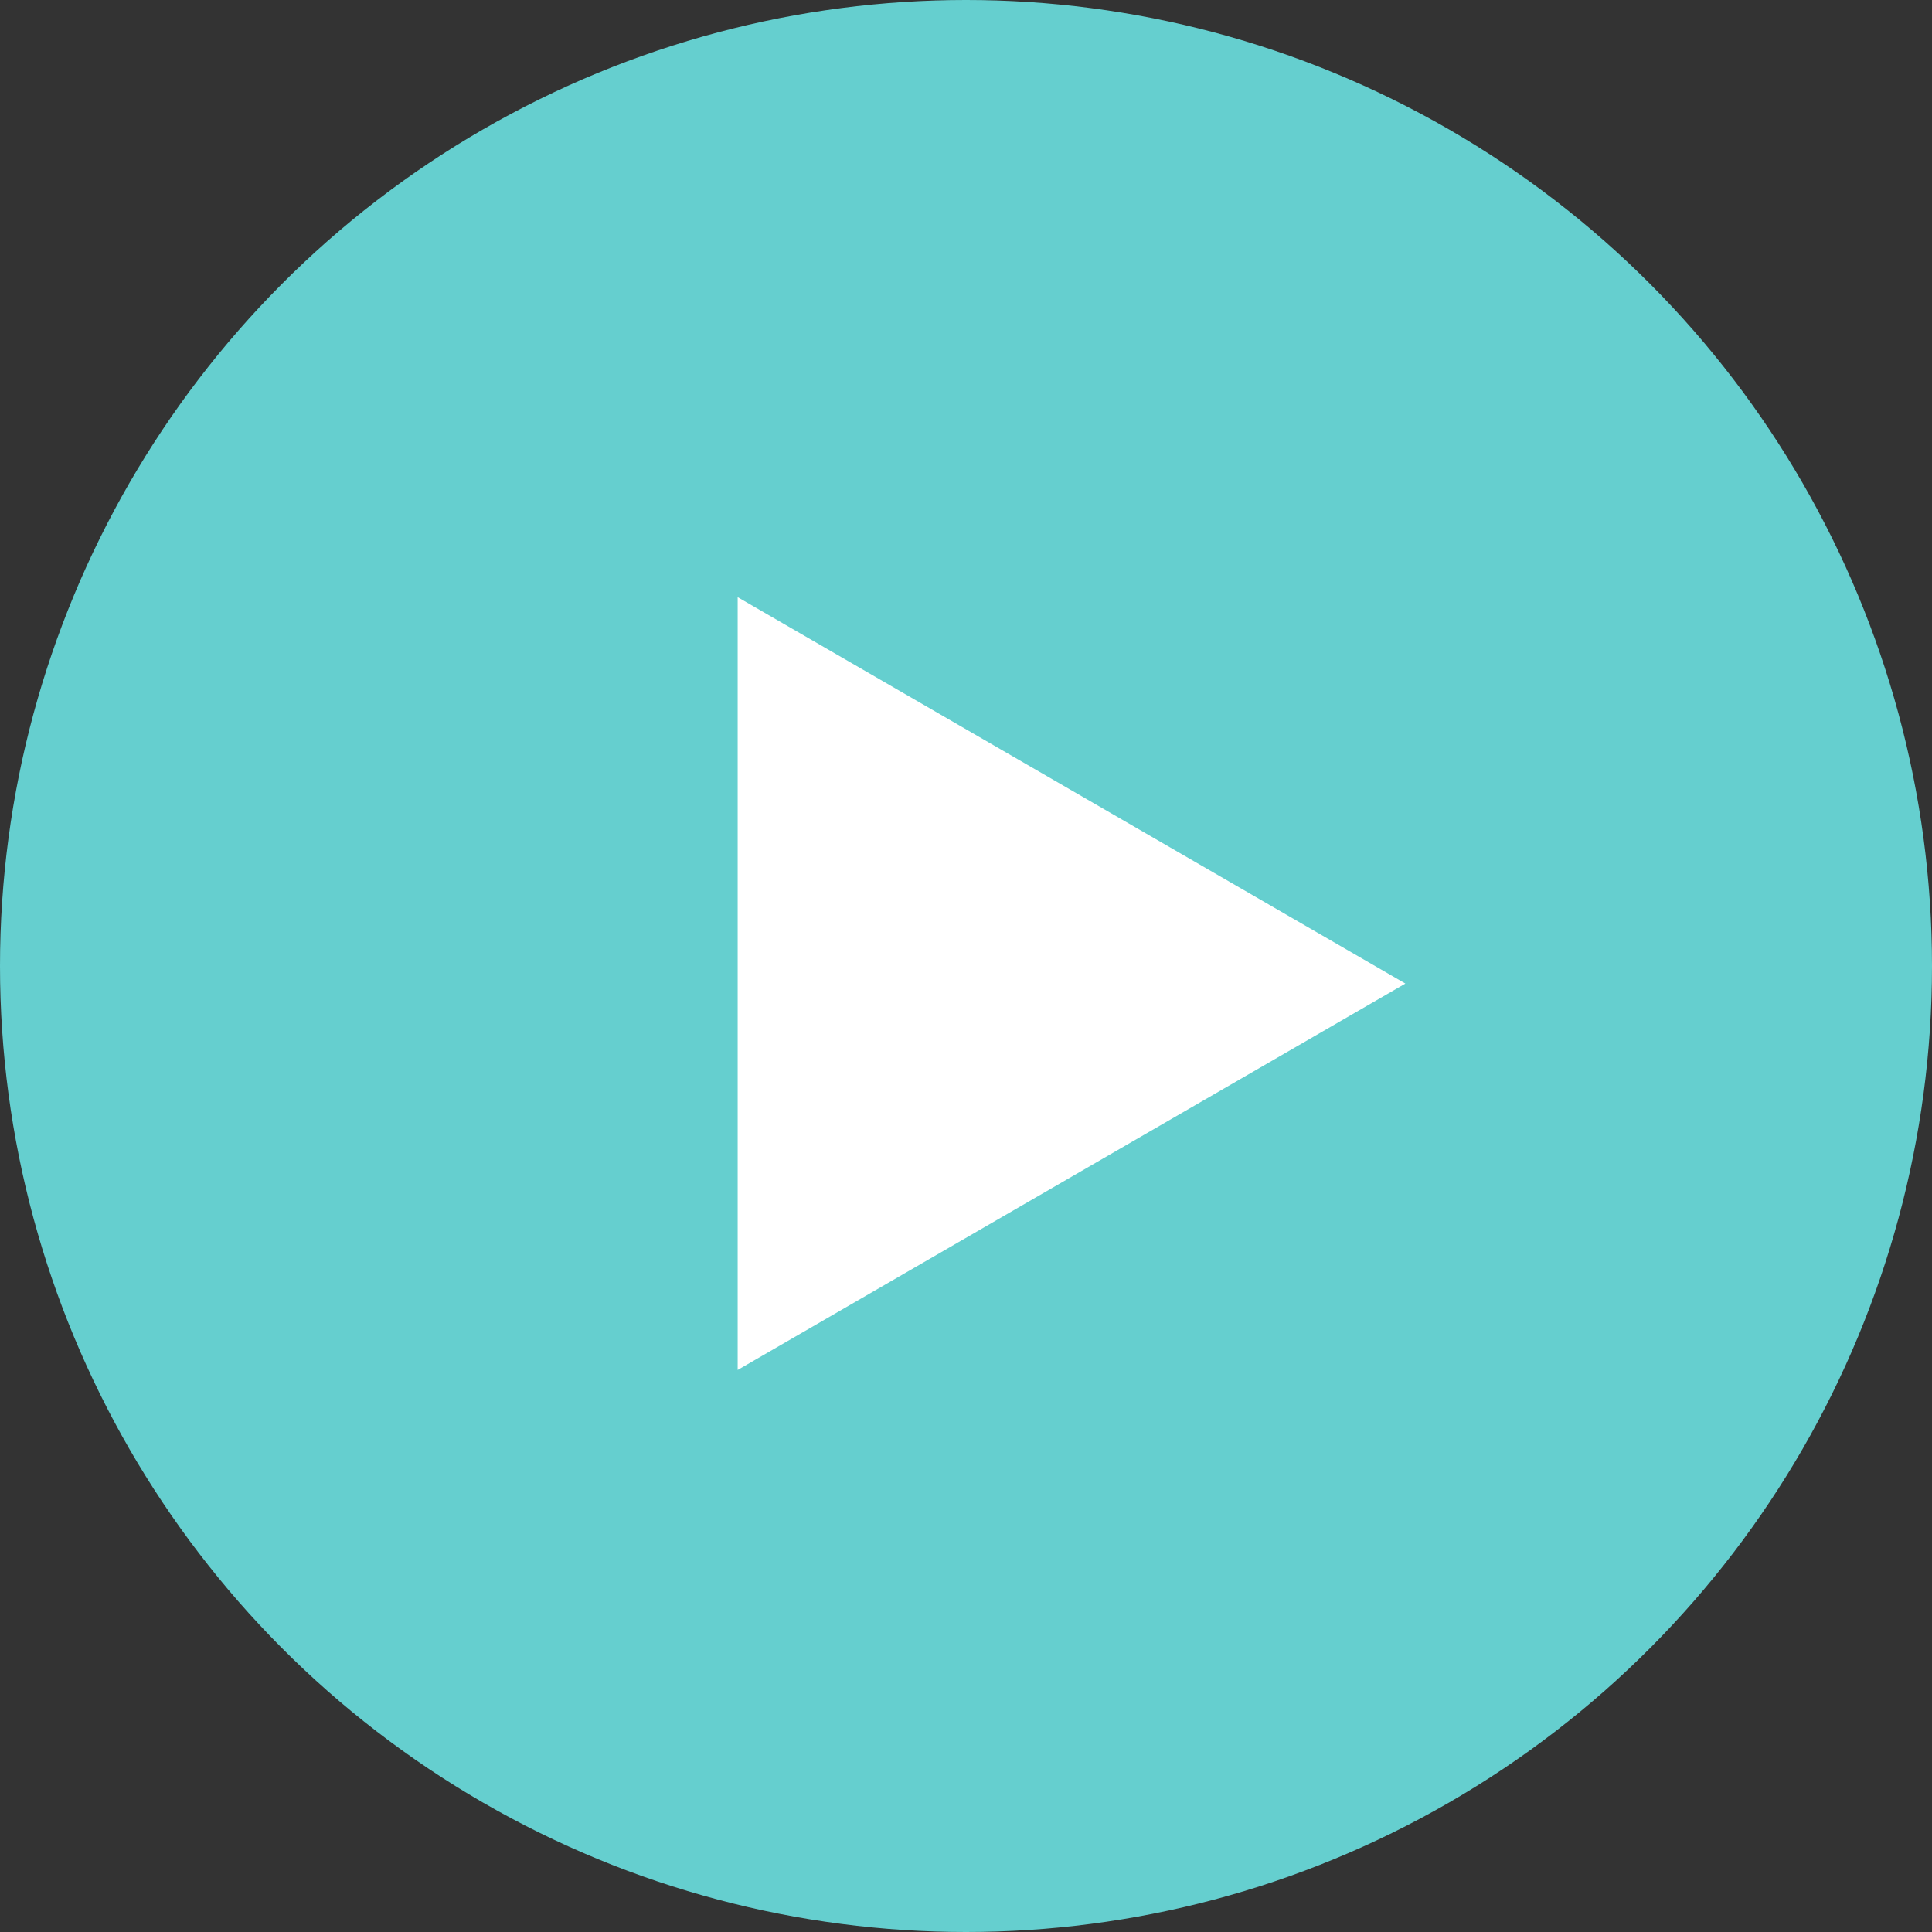
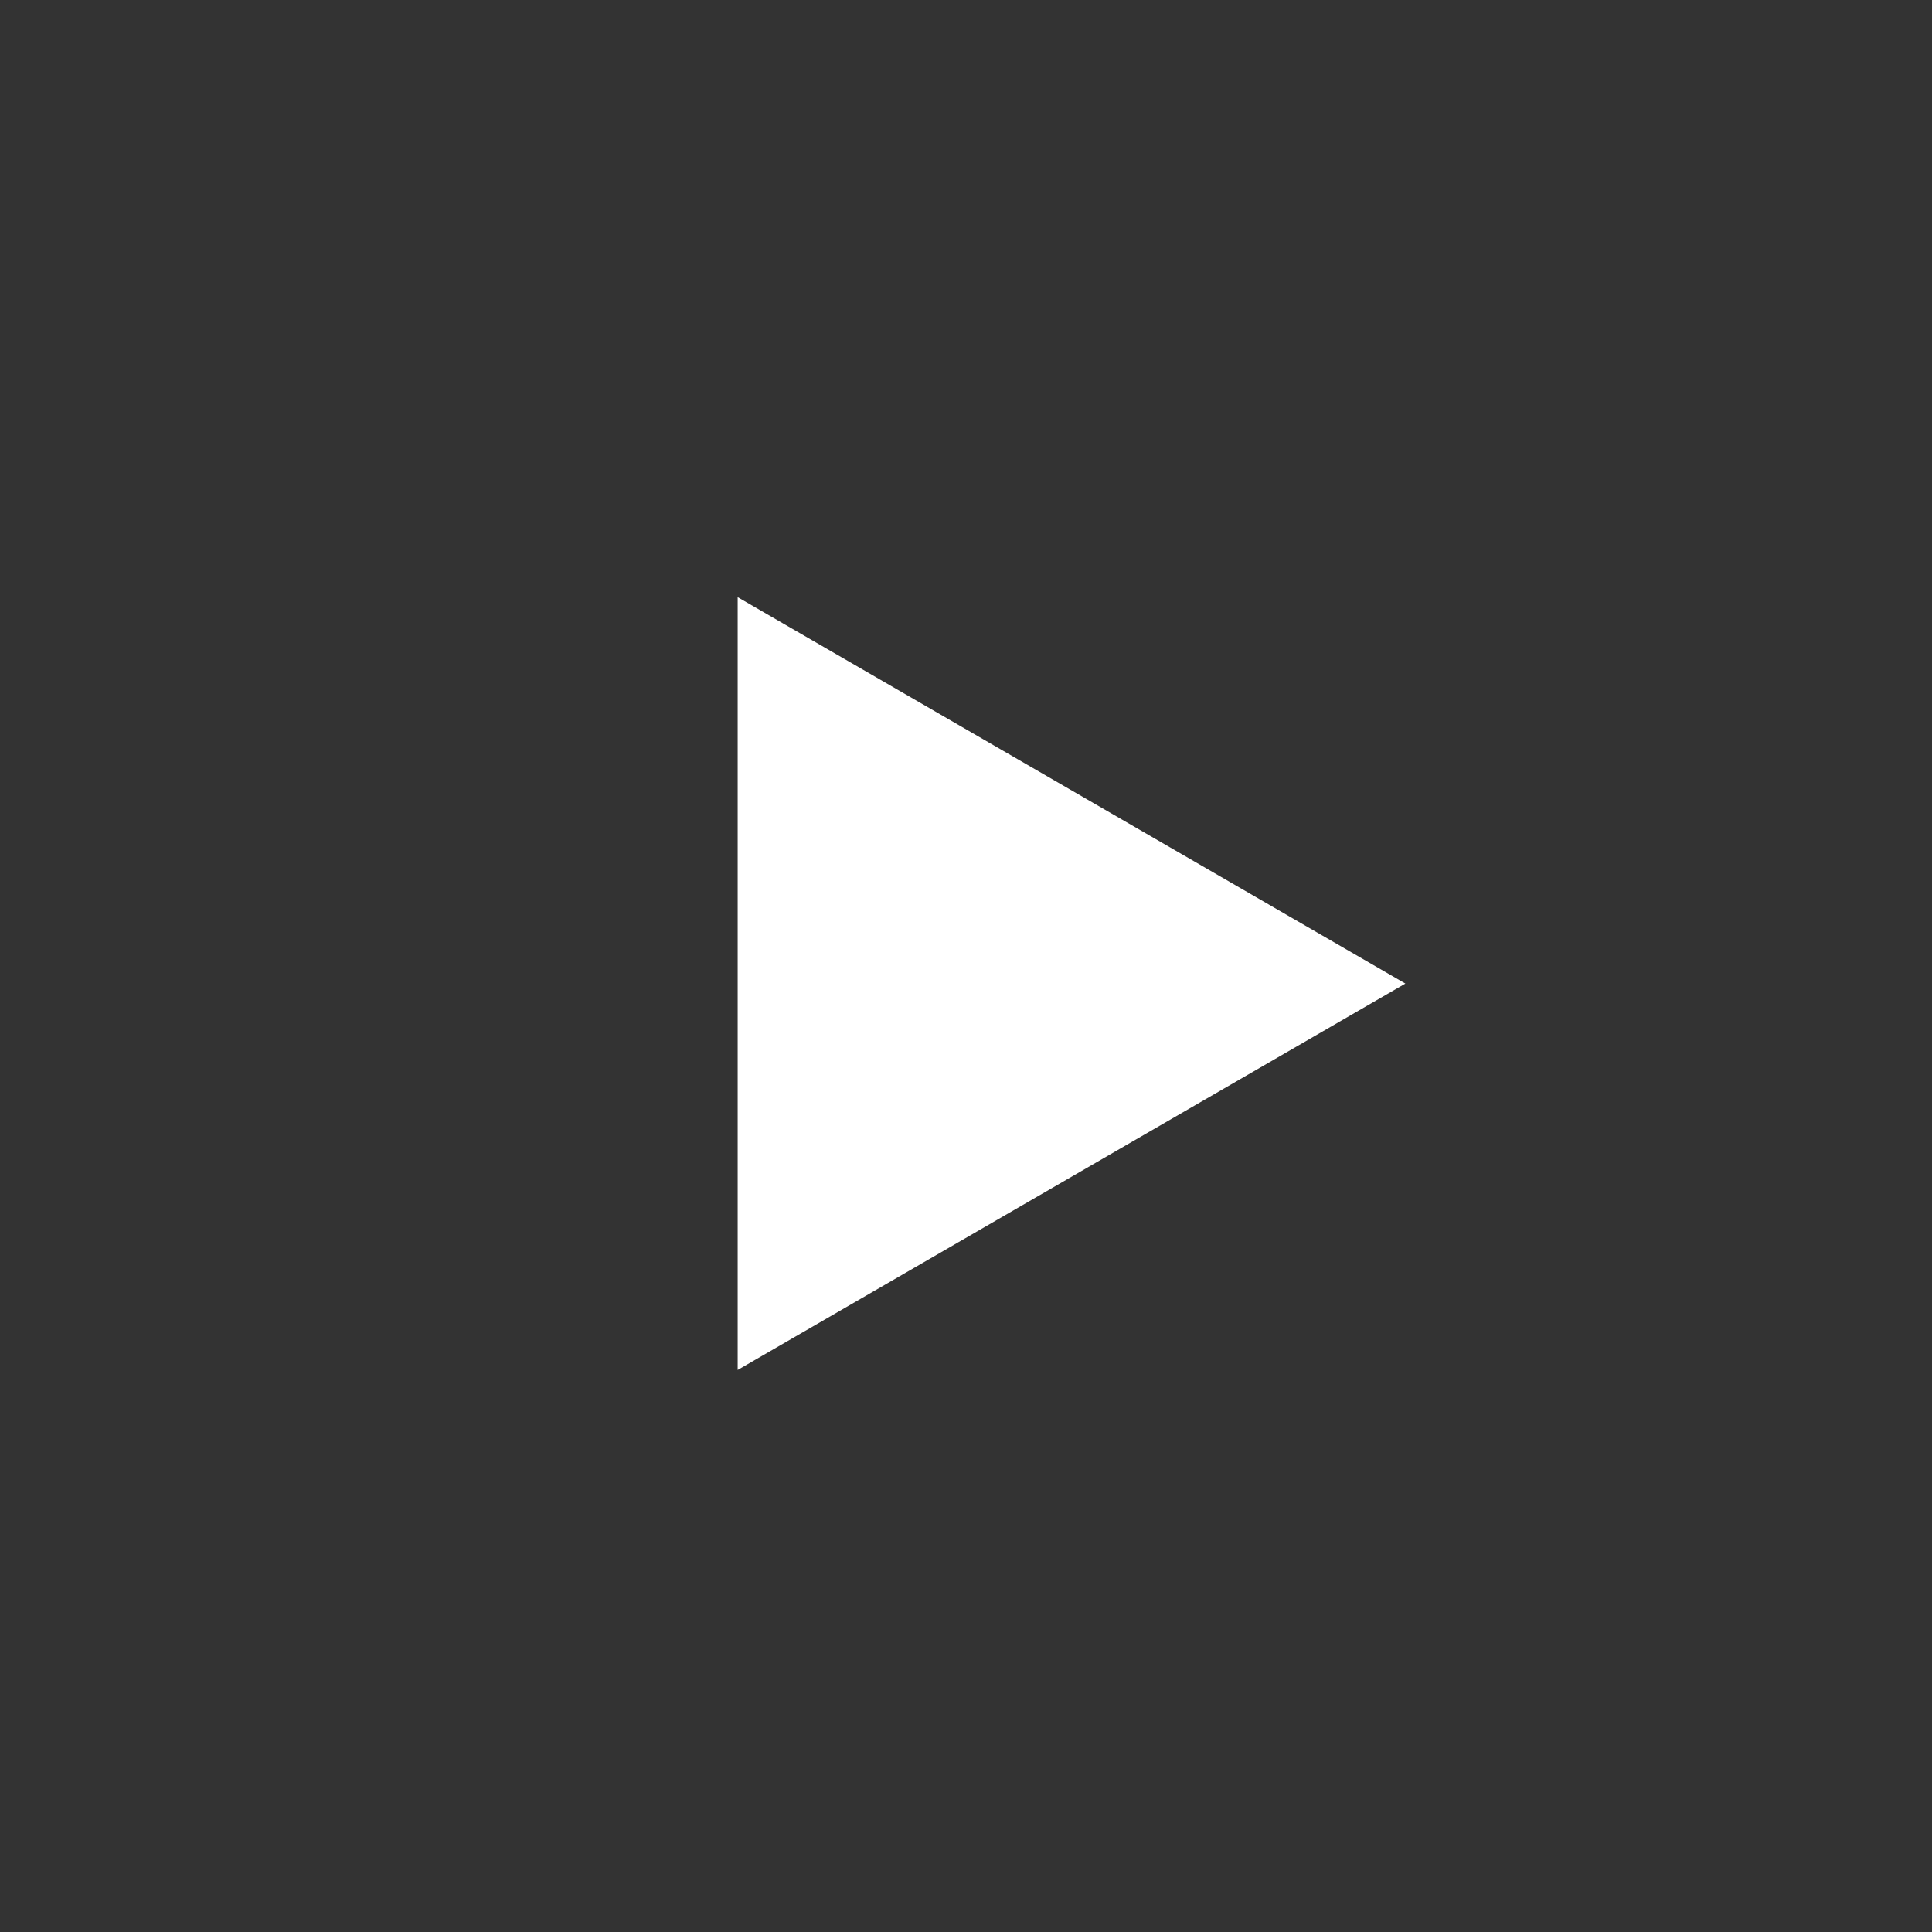
<svg xmlns="http://www.w3.org/2000/svg" id="Btn_Play" data-name="Btn Play" width="55" height="55" viewBox="0 0 55 55">
  <rect x="0" y="0" width="55" height="55" fill="#333333" stroke="none" />
  <defs>
    <style>
      .cls-1 {
        fill: #65cfcf;
      }

      .cls-2 {
        fill: #fff;
        fill-rule: evenodd;
      }
    </style>
  </defs>
-   <circle class="cls-1" cx="27.5" cy="27.5" r="27.5" />
-   <path id="Polygon_1" data-name="Polygon 1" class="cls-2" d="M967.008,921L948,932V910Z" transform="translate(-927 -893)" />
+   <path id="Polygon_1" data-name="Polygon 1" class="cls-2" d="M967.008,921L948,932V910" transform="translate(-927 -893)" />
</svg>